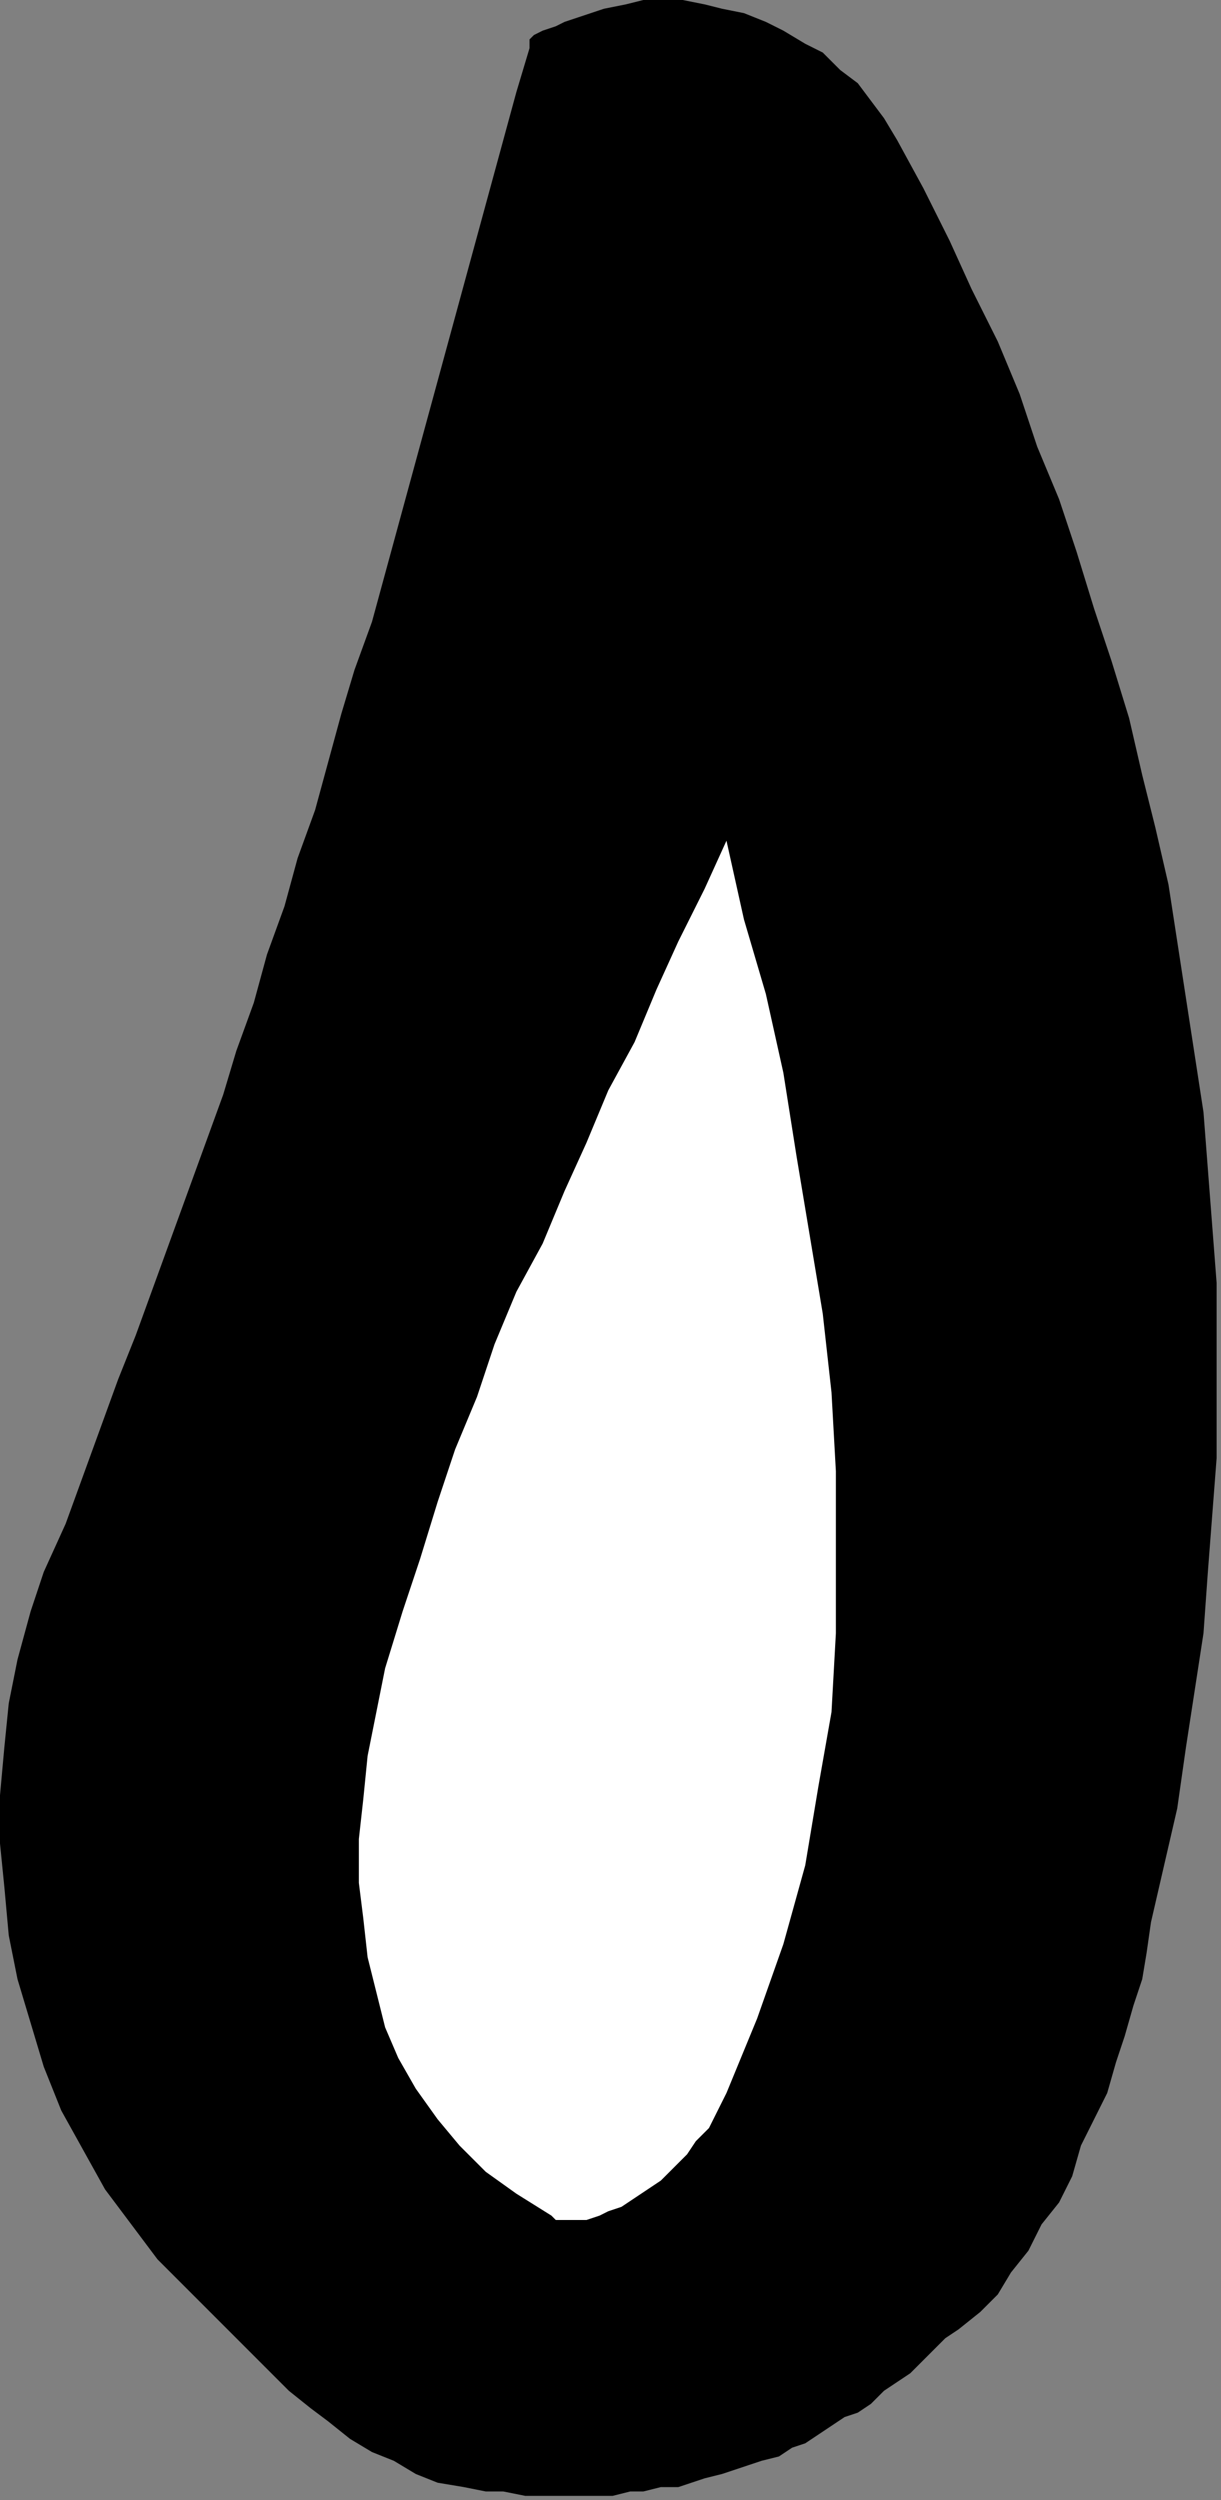
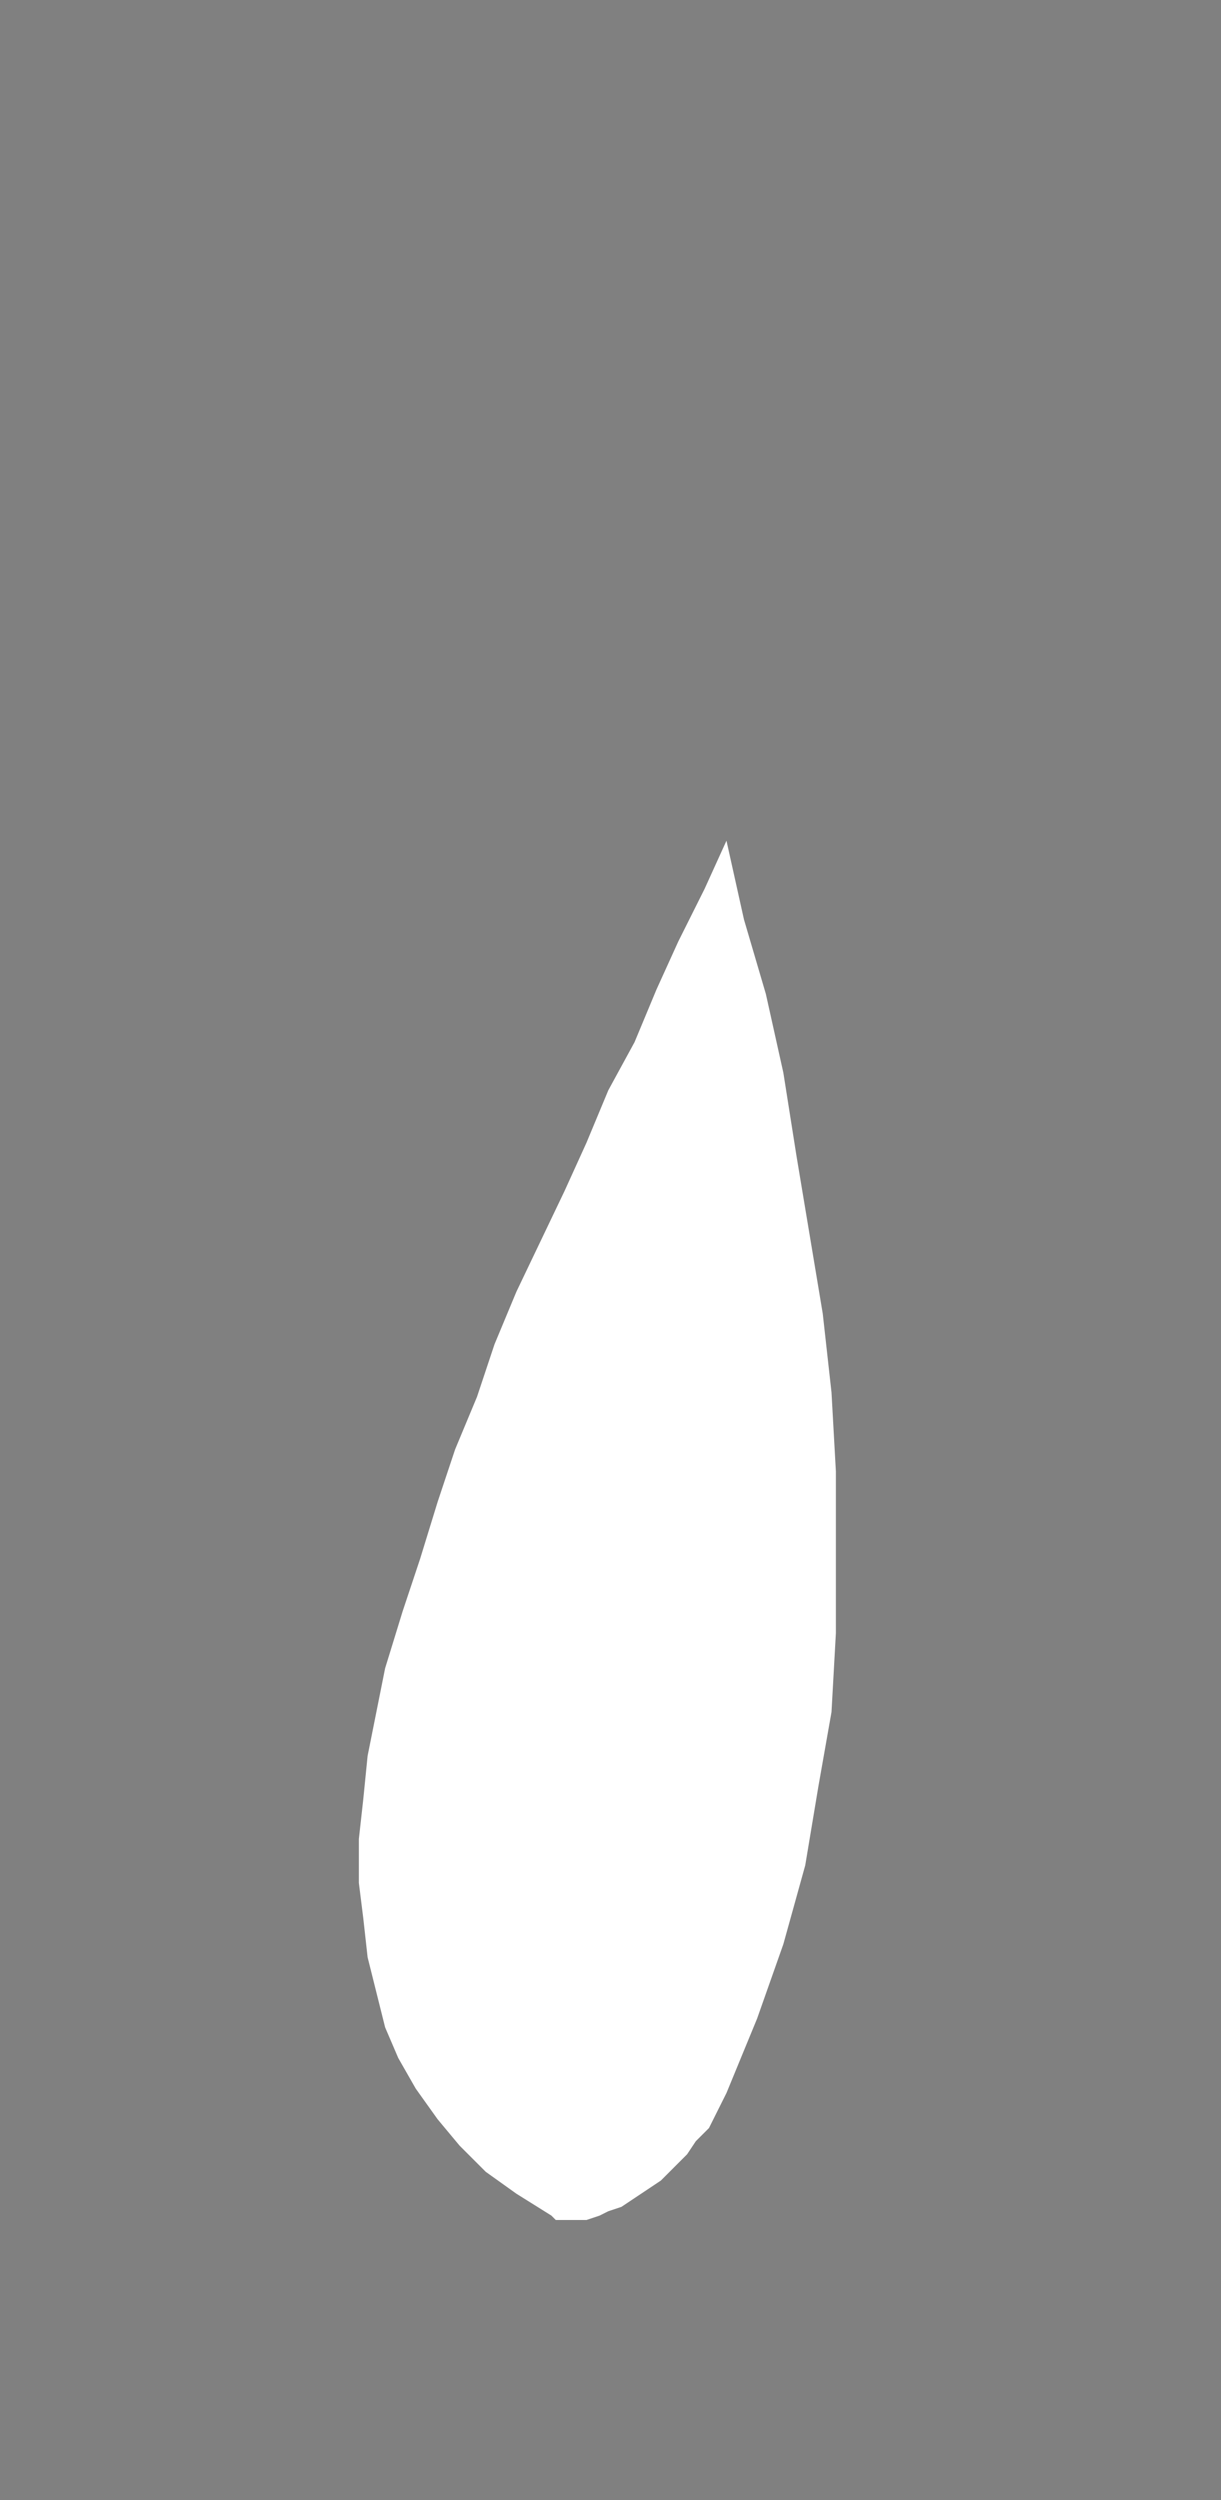
<svg xmlns="http://www.w3.org/2000/svg" xmlns:ns1="http://sodipodi.sourceforge.net/DTD/sodipodi-0.dtd" xmlns:ns2="http://www.inkscape.org/namespaces/inkscape" version="1.0" width="73.819mm" height="151.077mm" id="svg9" ns1:docname="CARTE376.WMF">
  <rect width="100%" height="100%" fill="#808080" stroke="none" />
  <ns1:namedview pagecolor="#ffffff" bordercolor="#666666" borderopacity="1" objecttolerance="10" gridtolerance="10" guidetolerance="10" ns2:pageopacity="0" ns2:pageshadow="2" ns2:window-width="640" ns2:window-height="480" id="namedview11" />
  <defs id="defs3">
    <pattern id="WMFhbasepattern" patternUnits="userSpaceOnUse" width="6" height="6" x="0" y="0" />
  </defs>
-   <path style="fill:#000000;fill-rule:evenodd;fill-opacity:1;stroke:none;" d="  M 111,569   L 115,569   L 120,570   L 124,570   L 128,570   L 132,570   L 136,570   L 140,570   L 144,569   L 147,569   L 151,568   L 155,568   L 158,567   L 161,566   L 165,565   L 168,564   L 171,563   L 174,562   L 178,561   L 181,559   L 184,558   L 187,556   L 190,554   L 193,552   L 196,551   L 199,549   L 202,546   L 205,544   L 208,542   L 210,540   L 213,537   L 216,534   L 219,532   L 224,528   L 228,524   L 231,519   L 235,514   L 238,508   L 242,503   L 245,497   L 247,490   L 250,484   L 253,478   L 255,471   L 257,465   L 259,458   L 261,452   L 262,446   L 263,439   L 266,426   L 269,413   L 271,399   L 273,386   L 275,373   L 276,359   L 277,346   L 278,333   L 278,319   L 278,306   L 278,293   L 277,280   L 276,267   L 275,254   L 273,241   L 271,228   L 269,215   L 267,202   L 264,189   L 261,177   L 258,164   L 254,151   L 250,139   L 246,126   L 242,114   L 237,102   L 233,90   L 228,78   L 222,66   L 217,55   L 211,43   L 205,32   L 202,27   L 199,23   L 196,19   L 192,16   L 188,12   L 184,10   L 179,7   L 175,5   L 170,3   L 165,2   L 161,1   L 156,0   L 151,0   L 147,0   L 143,1   L 138,2   L 135,3   L 132,4   L 129,5   L 127,6   L 124,7   L 122,8   L 121,9   L 121,11   L 118,21   L 115,32   L 112,43   L 109,54   L 106,65   L 103,76   L 100,87   L 97,98   L 94,109   L 91,120   L 88,131   L 85,142   L 81,153   L 78,163   L 75,174   L 72,185   L 68,196   L 65,207   L 61,218   L 58,229   L 54,240   L 51,250   L 47,261   L 43,272   L 39,283   L 35,294   L 31,305   L 27,315   L 23,326   L 19,337   L 15,348   L 10,359   L 7,368   L 4,379   L 2,389   L 1,399   L 0,410   L 0,421   L 1,431   L 2,442   L 4,452   L 7,462   L 10,472   L 14,482   L 19,491   L 24,500   L 30,508   L 36,516   L 40,520   L 44,524   L 49,529   L 53,533   L 57,537   L 62,542   L 66,546   L 71,550   L 75,553   L 80,557   L 85,560   L 90,562   L 95,565   L 100,567   L 106,568   L 111,569  z " id="path5" />
-   <path style="fill:#ffffff;fill-rule:evenodd;fill-opacity:1;stroke:none;" d="  M 166,478   L 173,461   L 179,444   L 184,426   L 187,408   L 190,391   L 191,373   L 191,354   L 191,336   L 190,318   L 188,300   L 185,282   L 182,264   L 179,245   L 175,227   L 170,210   L 166,192   L 161,203   L 155,215   L 150,226   L 145,238   L 139,249   L 134,261   L 129,272   L 124,284   L 118,295   L 113,307   L 109,319   L 104,331   L 100,343   L 96,356   L 92,368   L 88,381   L 86,391   L 84,401   L 83,411   L 82,420   L 82,430   L 83,438   L 84,447   L 86,455   L 88,463   L 91,470   L 95,477   L 100,484   L 105,490   L 111,496   L 118,501   L 126,506   L 127,507   L 129,507   L 131,507   L 134,507   L 137,506   L 139,505   L 142,504   L 145,502   L 148,500   L 151,498   L 154,495   L 157,492   L 159,489   L 162,486   L 164,482   L 166,478  z " id="path7" />
+   <path style="fill:#ffffff;fill-rule:evenodd;fill-opacity:1;stroke:none;" d="  M 166,478   L 173,461   L 179,444   L 184,426   L 187,408   L 190,391   L 191,373   L 191,354   L 191,336   L 190,318   L 188,300   L 185,282   L 182,264   L 179,245   L 175,227   L 170,210   L 166,192   L 161,203   L 155,215   L 150,226   L 145,238   L 139,249   L 134,261   L 129,272   L 118,295   L 113,307   L 109,319   L 104,331   L 100,343   L 96,356   L 92,368   L 88,381   L 86,391   L 84,401   L 83,411   L 82,420   L 82,430   L 83,438   L 84,447   L 86,455   L 88,463   L 91,470   L 95,477   L 100,484   L 105,490   L 111,496   L 118,501   L 126,506   L 127,507   L 129,507   L 131,507   L 134,507   L 137,506   L 139,505   L 142,504   L 145,502   L 148,500   L 151,498   L 154,495   L 157,492   L 159,489   L 162,486   L 164,482   L 166,478  z " id="path7" />
</svg>